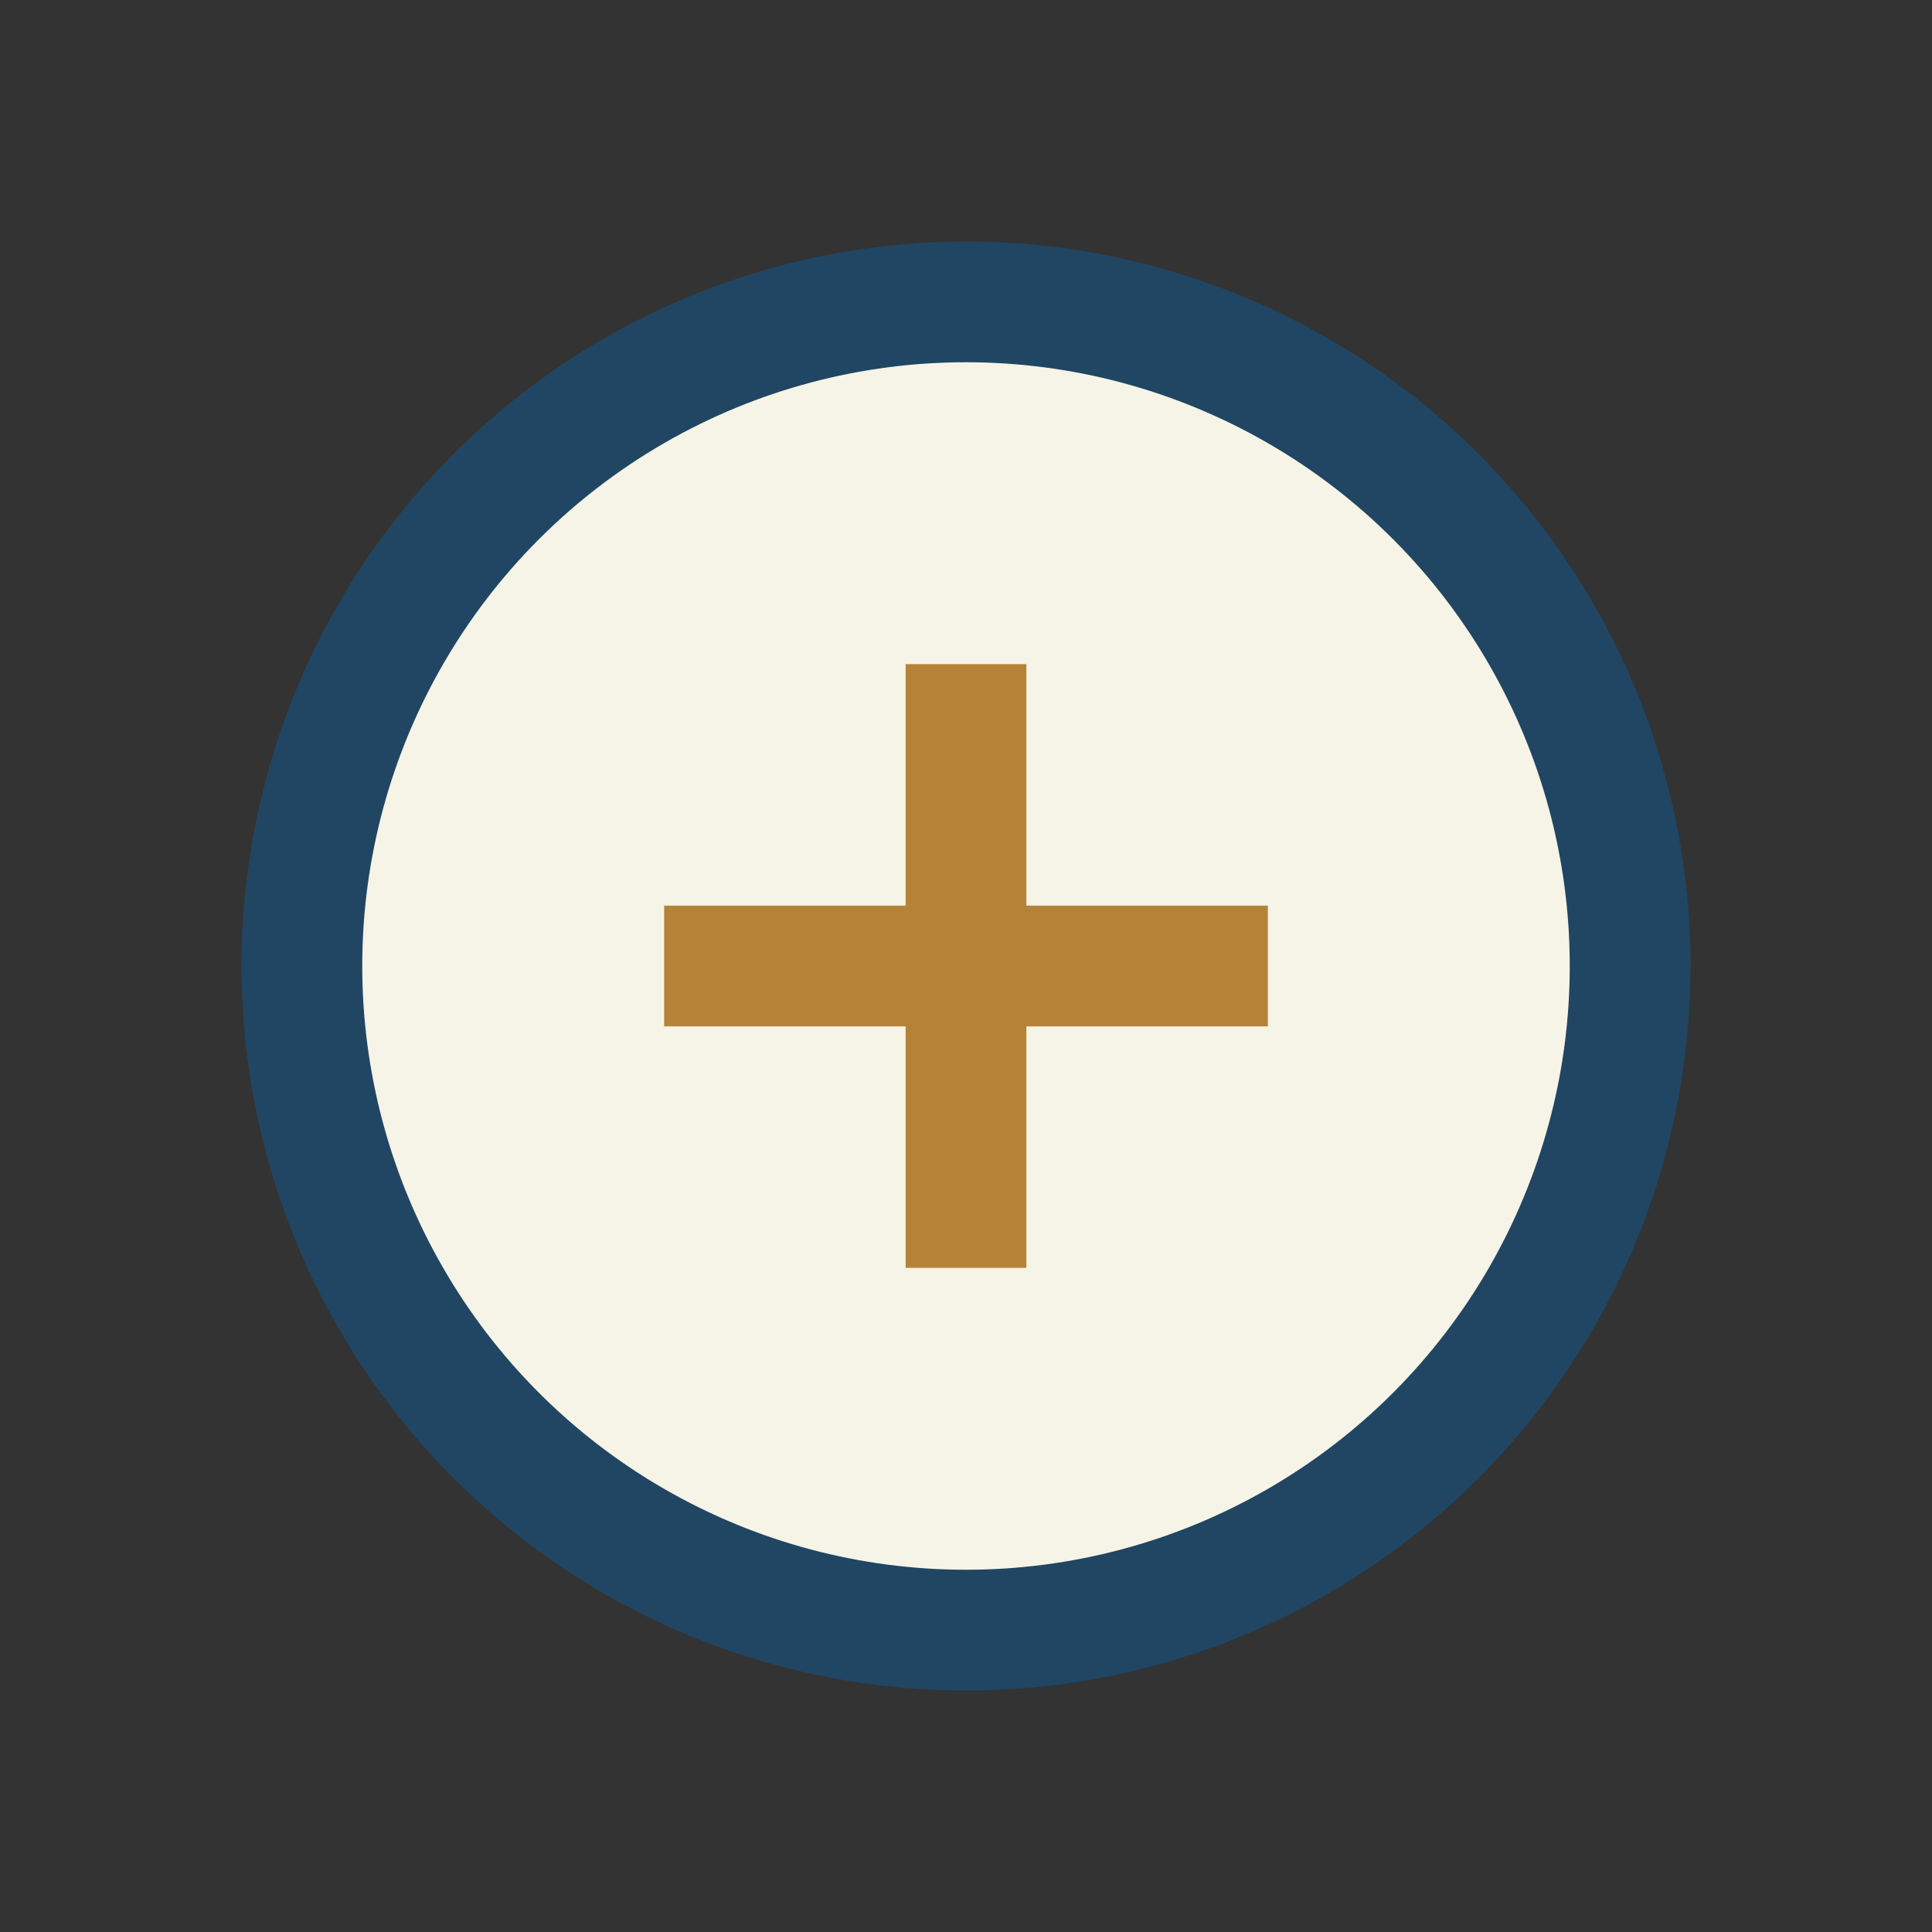
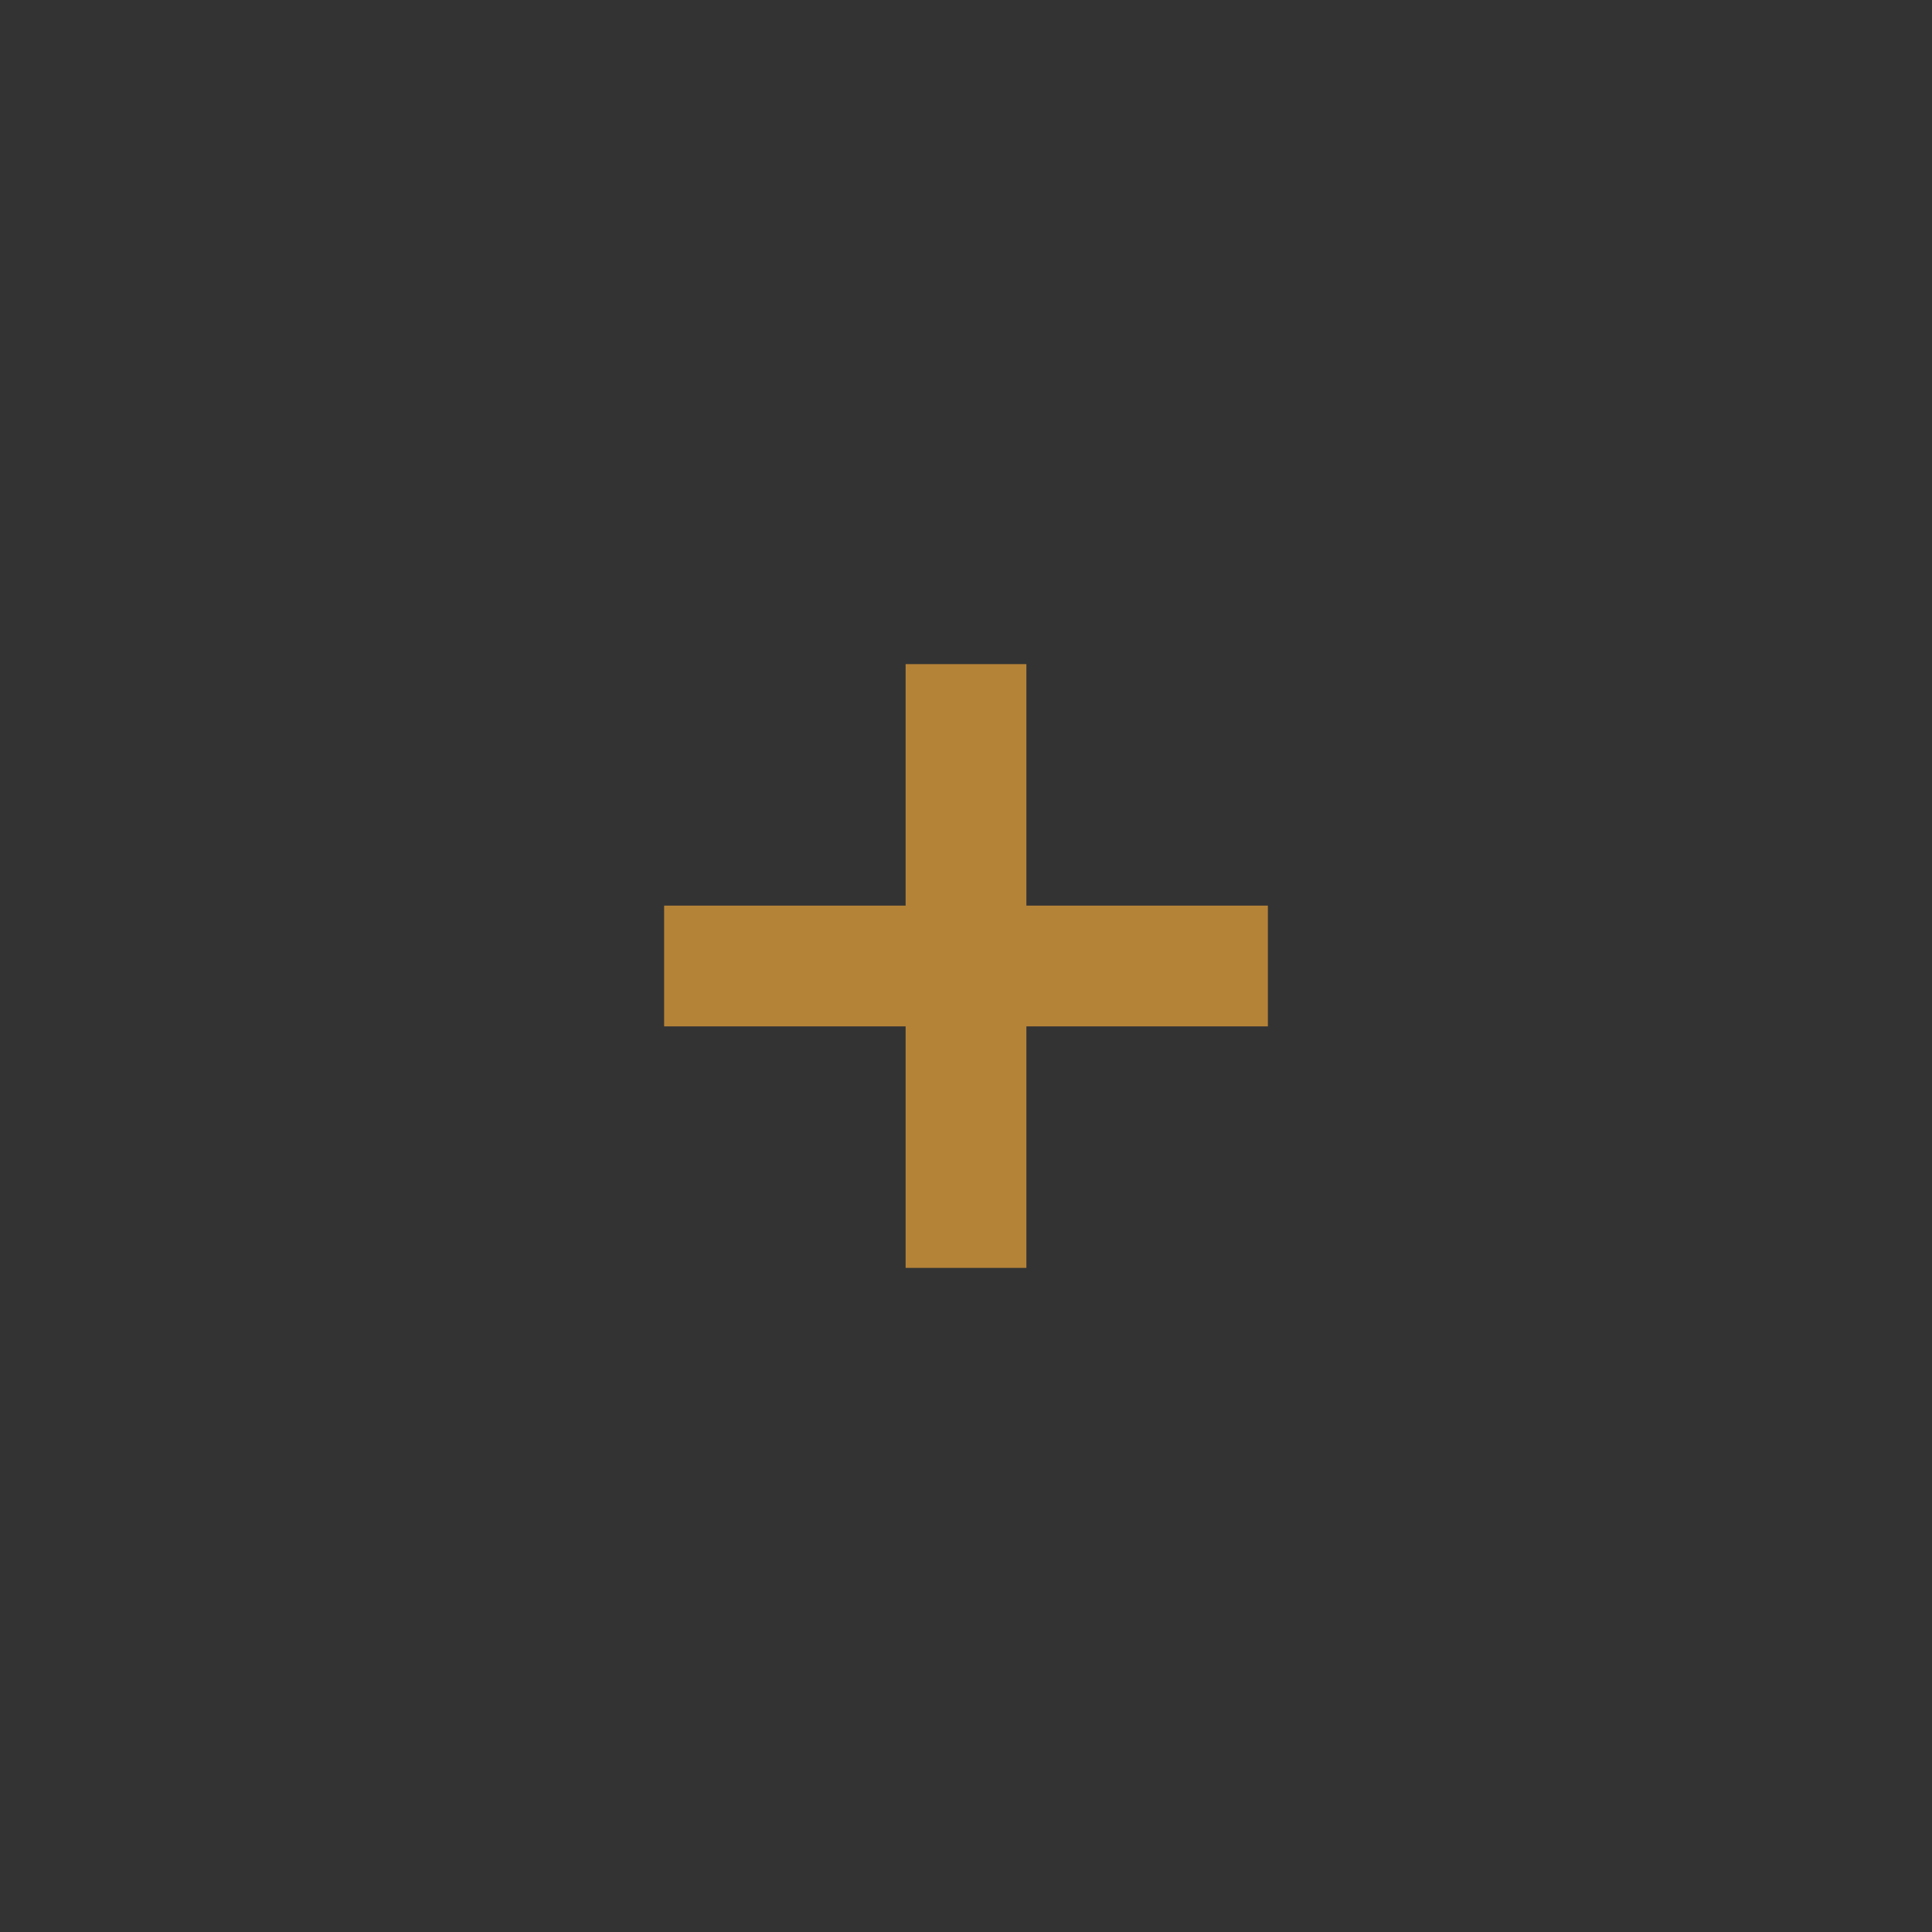
<svg xmlns="http://www.w3.org/2000/svg" width="32" height="32" viewBox="0 0 32 32">
  <rect x="0" y="0" width="32" height="32" fill="#333333" stroke="none" />
-   <circle cx="16" cy="16" r="11" fill="#F6F4E6" stroke="#204663" stroke-width="2" />
  <path d="M11 16h10M16 11v10" stroke="#B58338" stroke-width="2" />
</svg>